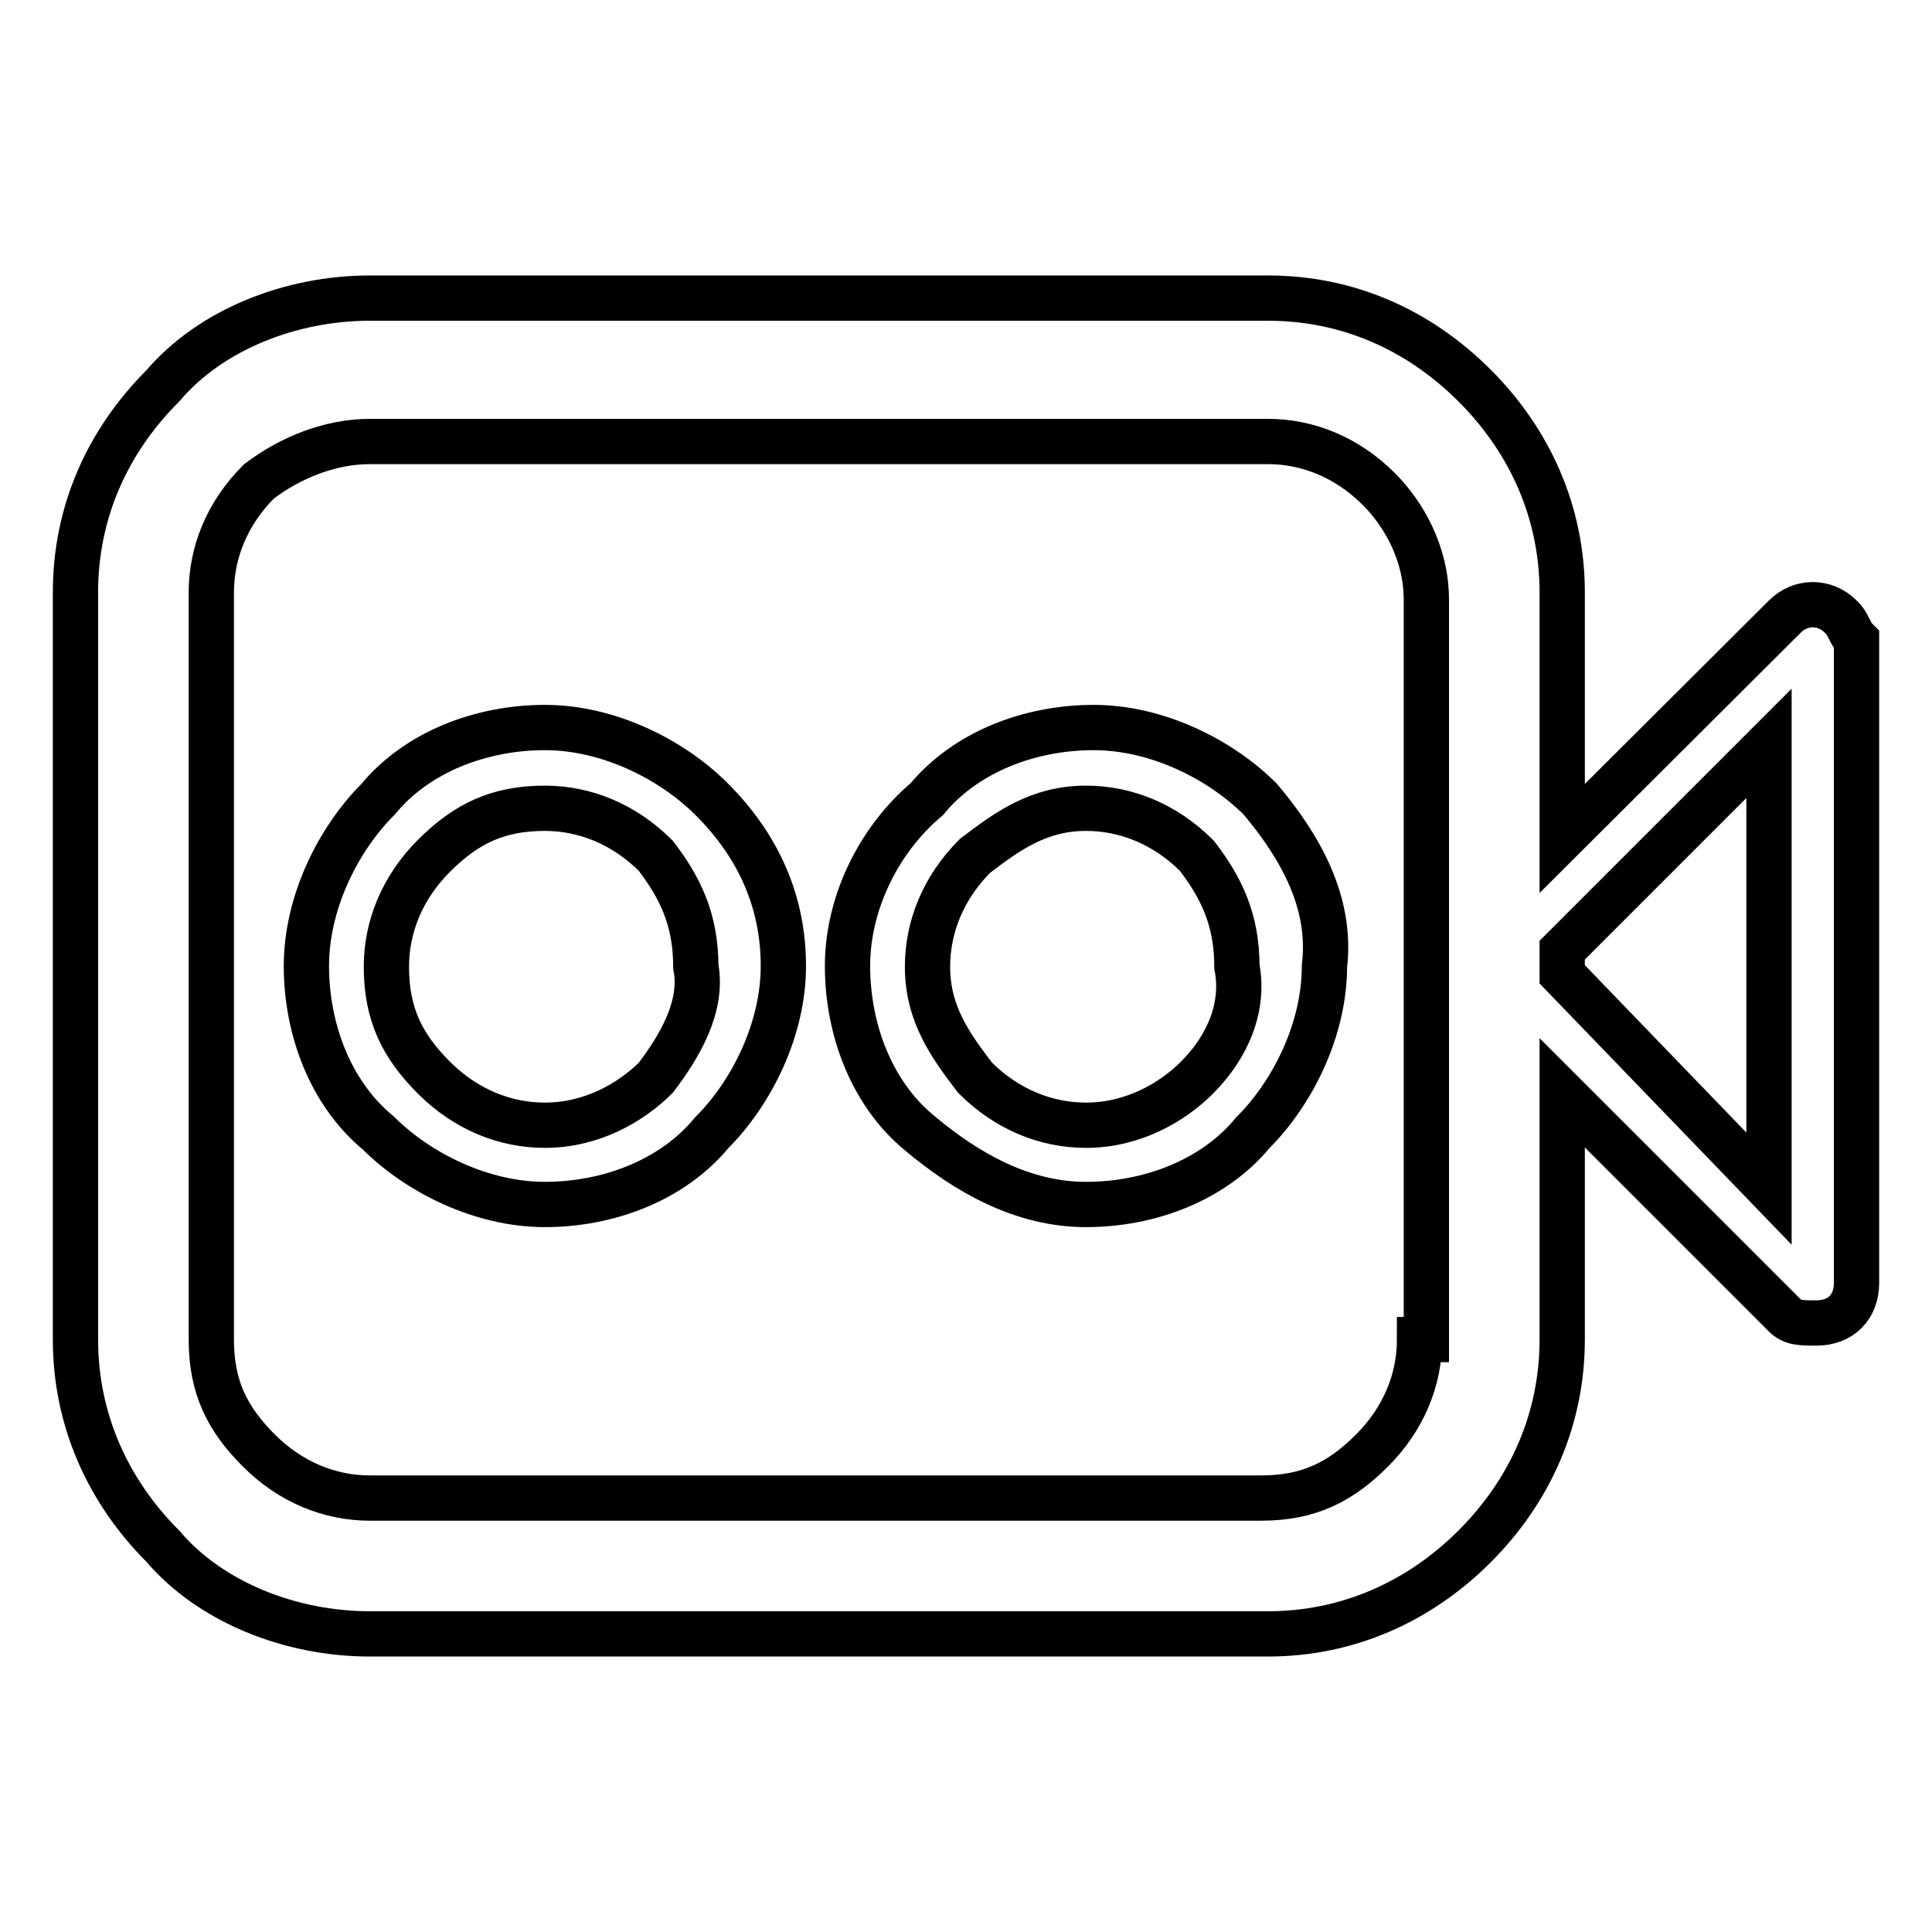
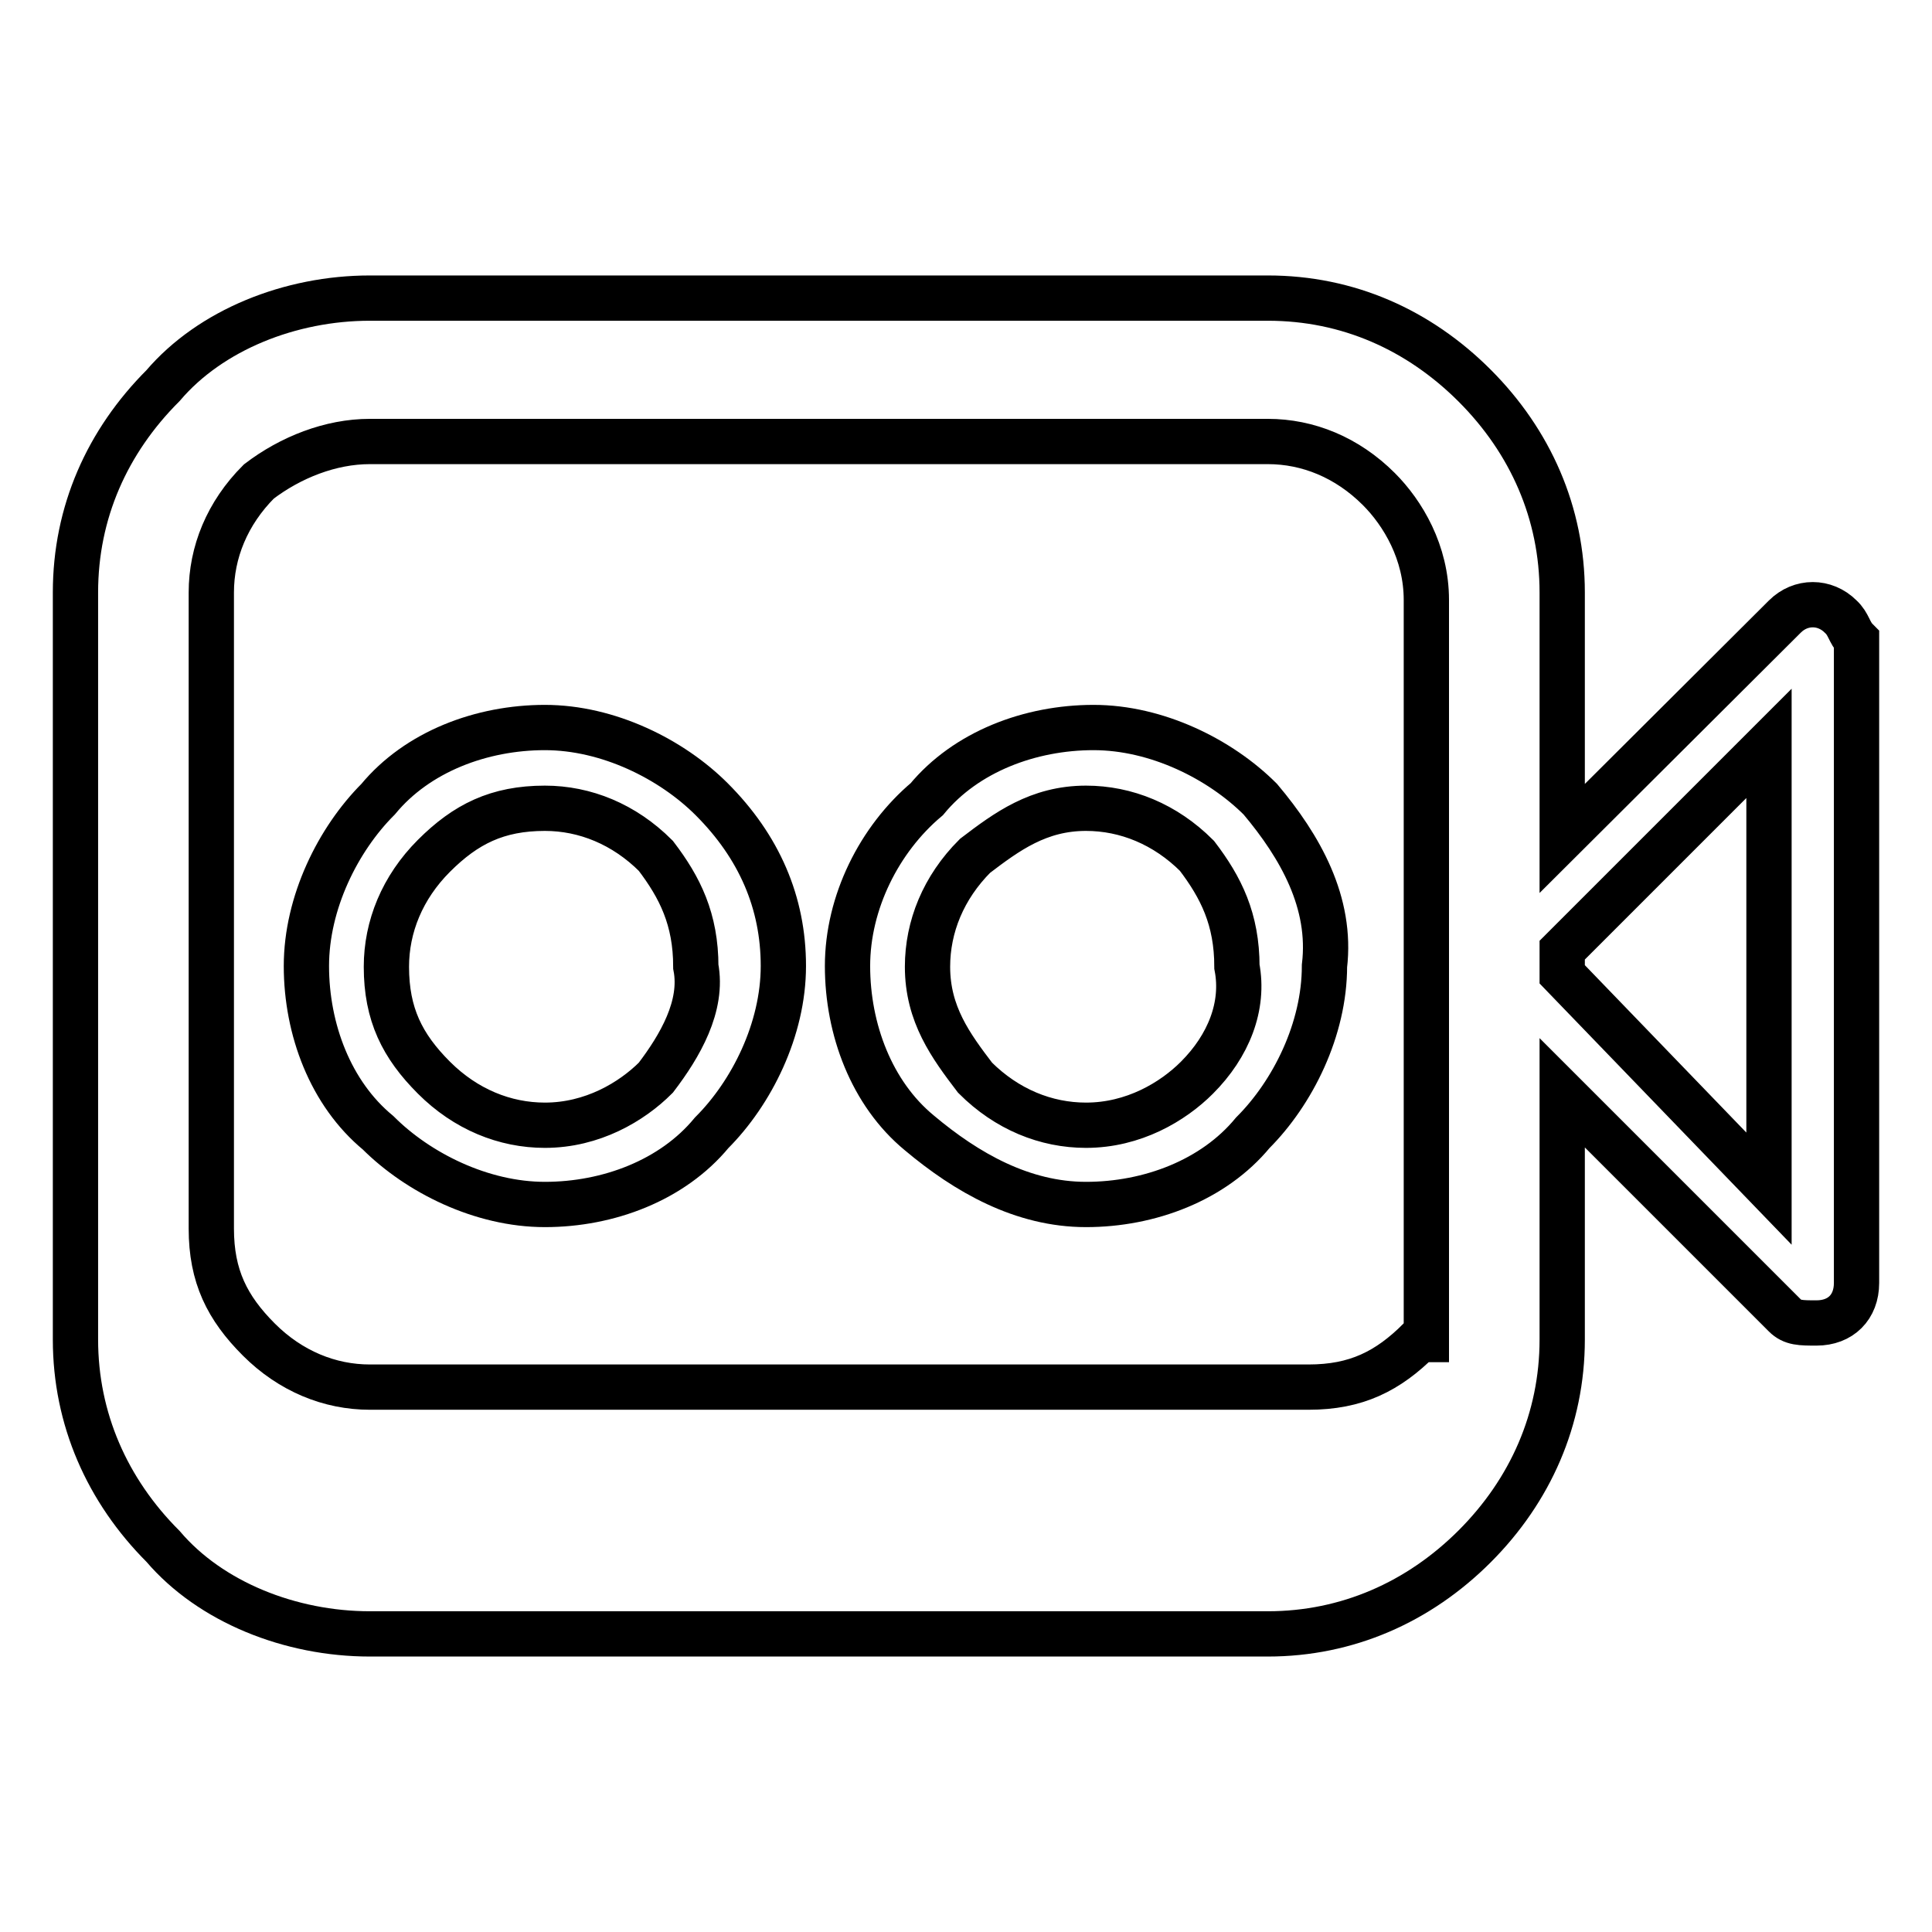
<svg xmlns="http://www.w3.org/2000/svg" version="1.1" x="0px" y="0px" viewBox="0 0 256 256" enable-background="new 0 0 256 256" xml:space="preserve">
  <g>
-     <path stroke-width="6" fill-opacity="0" stroke="#000000" d="M167,105.9c-5.3-5.3-13.7-9.5-22.1-9.5s-16.9,3.2-22.1,9.5c-6.3,5.3-10.5,13.7-10.5,22.1 c0,8.4,3.2,16.9,9.5,22.1c6.3,5.3,13.7,9.5,22.1,9.5s16.9-3.2,22.1-9.5c5.3-5.3,9.5-13.7,9.5-22.1 C176.5,119.6,172.3,112.2,167,105.9L167,105.9z M158.6,142.8c-3.2,3.2-8.4,6.3-14.7,6.3c-5.3,0-10.5-2.1-14.7-6.3 c-3.2-4.2-6.3-8.4-6.3-14.7c0-5.3,2.1-10.5,6.3-14.7c4.2-3.2,8.4-6.3,14.7-6.3c5.3,0,10.5,2.1,14.7,6.3c3.2,4.2,5.3,8.4,5.3,14.7 C164.9,133.3,162.8,138.6,158.6,142.8z M243.9,81.7c-2.1-2.1-5.3-2.1-7.4,0L207,111.1V78.5c0-10.5-4.2-20-11.6-27.4 S178.6,39.5,168,39.5H49c-10.5,0-21.1,4.2-27.4,11.6C14.2,58.5,10,67.9,10,78.5v99c0,10.5,4.2,20,11.6,27.4 c6.3,7.4,16.9,11.6,27.4,11.6H168c10.5,0,20-4.2,27.4-11.6s11.6-16.9,11.6-27.4v-32.7l29.5,29.5c1,1,2.1,1,4.2,1 c3.2,0,5.3-2.1,5.3-5.3V84.8C245,83.8,245,82.7,243.9,81.7L243.9,81.7z M188.1,177.5c0,5.3-2.1,10.5-6.3,14.7 c-4.2,4.2-8.4,6.3-14.7,6.3H49c-5.3,0-10.5-2.1-14.7-6.3c-4.2-4.2-6.3-8.4-6.3-14.7V78.5c0-5.3,2.1-10.5,6.3-14.7 c4.2-3.2,9.5-5.3,14.7-5.3H168c5.3,0,10.5,2.1,14.7,6.3c3.2,3.2,6.3,8.4,6.3,14.7v98H188.1L188.1,177.5z M234.4,157.5L207,129.1 v-3.2l27.4-27.4V157.5L234.4,157.5z M94.3,105.9c-5.3-5.3-13.7-9.5-22.1-9.5c-8.4,0-16.9,3.2-22.1,9.5c-5.3,5.3-9.5,13.7-9.5,22.1 c0,8.4,3.2,16.9,9.5,22.1c5.3,5.3,13.7,9.5,22.1,9.5c8.4,0,16.9-3.2,22.1-9.5c5.3-5.3,9.5-13.7,9.5-22.1 C103.8,119.6,100.6,112.2,94.3,105.9z M86.9,142.8c-3.2,3.2-8.4,6.3-14.7,6.3c-5.3,0-10.5-2.1-14.7-6.3c-4.2-4.2-6.3-8.4-6.3-14.7 c0-5.3,2.1-10.5,6.3-14.7c4.2-4.2,8.4-6.3,14.7-6.3c5.3,0,10.5,2.1,14.7,6.3c3.2,4.2,5.3,8.4,5.3,14.7 C93.2,133.3,90.1,138.6,86.9,142.8z" />
+     <path stroke-width="6" fill-opacity="0" stroke="#000000" d="M167,105.9c-5.3-5.3-13.7-9.5-22.1-9.5s-16.9,3.2-22.1,9.5c-6.3,5.3-10.5,13.7-10.5,22.1 c0,8.4,3.2,16.9,9.5,22.1c6.3,5.3,13.7,9.5,22.1,9.5s16.9-3.2,22.1-9.5c5.3-5.3,9.5-13.7,9.5-22.1 C176.5,119.6,172.3,112.2,167,105.9L167,105.9z M158.6,142.8c-3.2,3.2-8.4,6.3-14.7,6.3c-5.3,0-10.5-2.1-14.7-6.3 c-3.2-4.2-6.3-8.4-6.3-14.7c0-5.3,2.1-10.5,6.3-14.7c4.2-3.2,8.4-6.3,14.7-6.3c5.3,0,10.5,2.1,14.7,6.3c3.2,4.2,5.3,8.4,5.3,14.7 C164.9,133.3,162.8,138.6,158.6,142.8z M243.9,81.7c-2.1-2.1-5.3-2.1-7.4,0L207,111.1V78.5c0-10.5-4.2-20-11.6-27.4 S178.6,39.5,168,39.5H49c-10.5,0-21.1,4.2-27.4,11.6C14.2,58.5,10,67.9,10,78.5v99c0,10.5,4.2,20,11.6,27.4 c6.3,7.4,16.9,11.6,27.4,11.6H168c10.5,0,20-4.2,27.4-11.6s11.6-16.9,11.6-27.4v-32.7l29.5,29.5c1,1,2.1,1,4.2,1 c3.2,0,5.3-2.1,5.3-5.3V84.8C245,83.8,245,82.7,243.9,81.7L243.9,81.7z M188.1,177.5c-4.2,4.2-8.4,6.3-14.7,6.3H49c-5.3,0-10.5-2.1-14.7-6.3c-4.2-4.2-6.3-8.4-6.3-14.7V78.5c0-5.3,2.1-10.5,6.3-14.7 c4.2-3.2,9.5-5.3,14.7-5.3H168c5.3,0,10.5,2.1,14.7,6.3c3.2,3.2,6.3,8.4,6.3,14.7v98H188.1L188.1,177.5z M234.4,157.5L207,129.1 v-3.2l27.4-27.4V157.5L234.4,157.5z M94.3,105.9c-5.3-5.3-13.7-9.5-22.1-9.5c-8.4,0-16.9,3.2-22.1,9.5c-5.3,5.3-9.5,13.7-9.5,22.1 c0,8.4,3.2,16.9,9.5,22.1c5.3,5.3,13.7,9.5,22.1,9.5c8.4,0,16.9-3.2,22.1-9.5c5.3-5.3,9.5-13.7,9.5-22.1 C103.8,119.6,100.6,112.2,94.3,105.9z M86.9,142.8c-3.2,3.2-8.4,6.3-14.7,6.3c-5.3,0-10.5-2.1-14.7-6.3c-4.2-4.2-6.3-8.4-6.3-14.7 c0-5.3,2.1-10.5,6.3-14.7c4.2-4.2,8.4-6.3,14.7-6.3c5.3,0,10.5,2.1,14.7,6.3c3.2,4.2,5.3,8.4,5.3,14.7 C93.2,133.3,90.1,138.6,86.9,142.8z" />
  </g>
</svg>